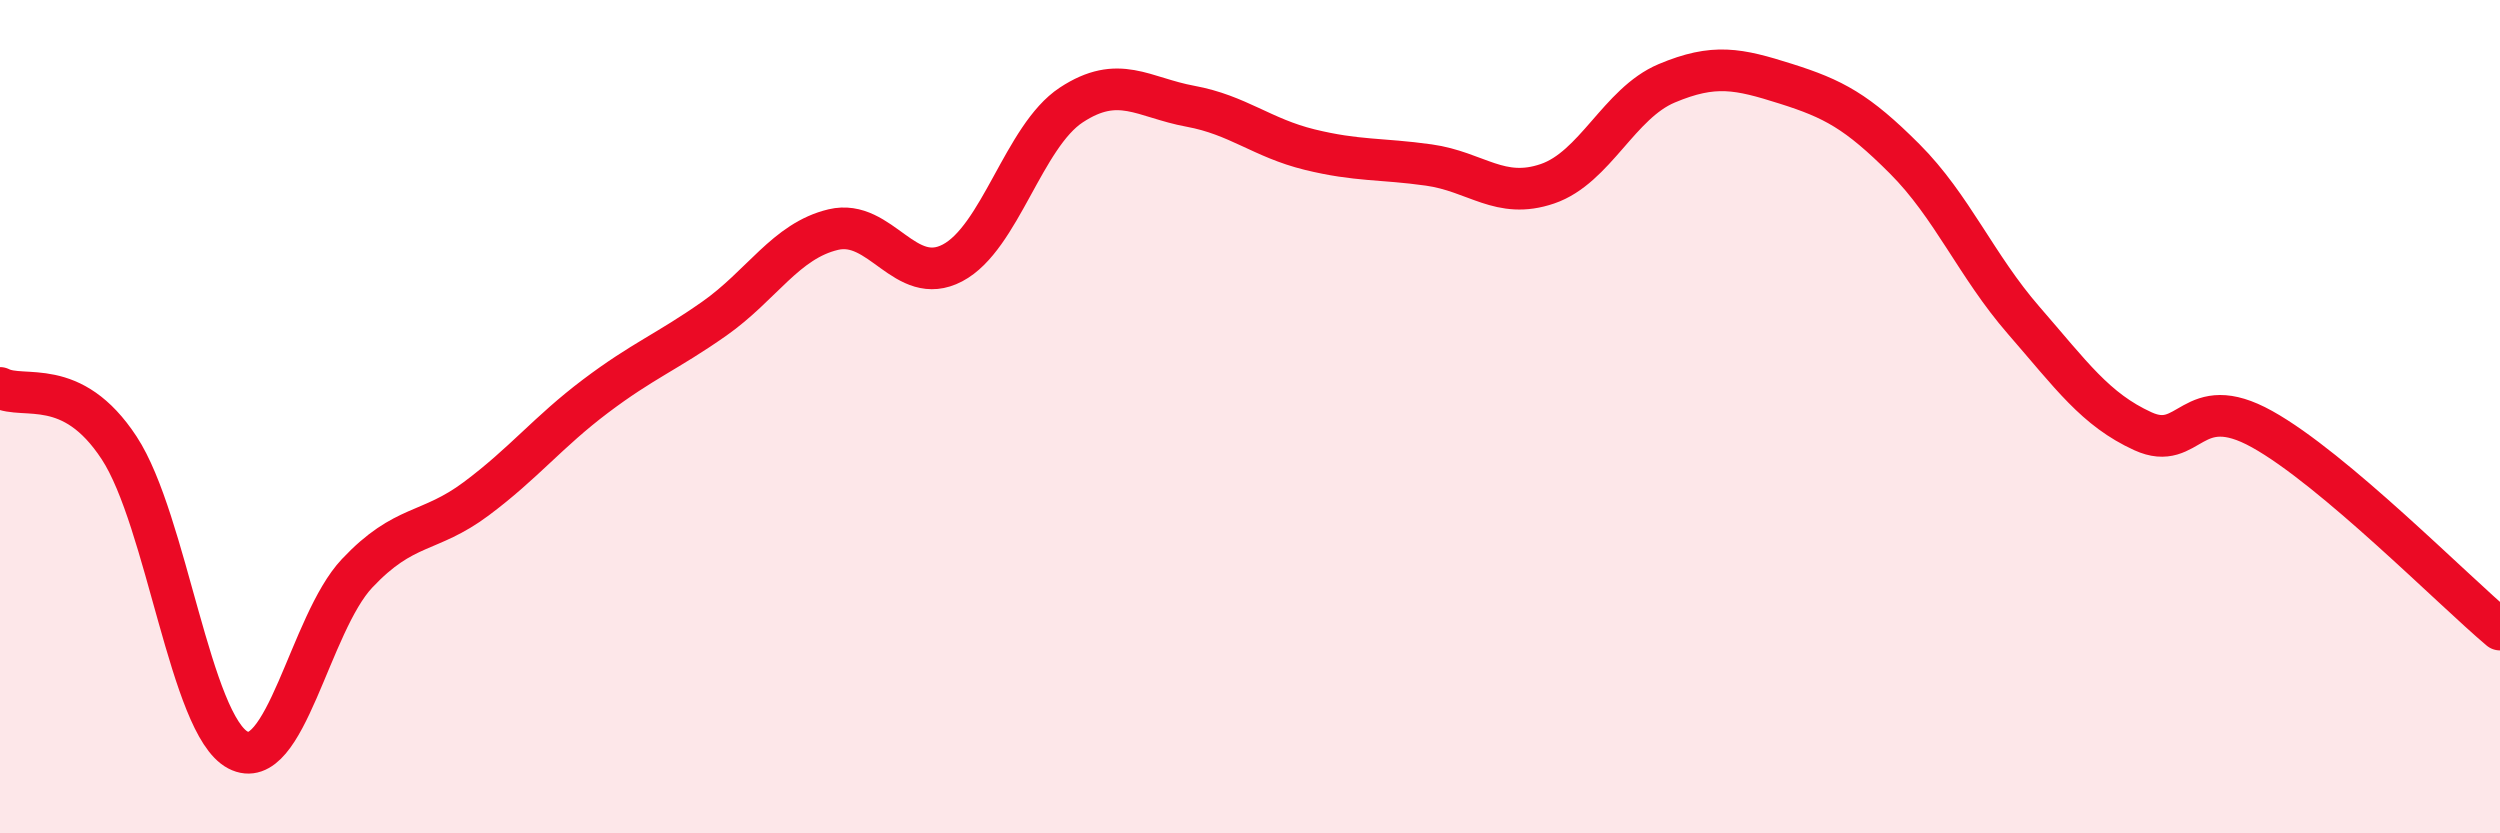
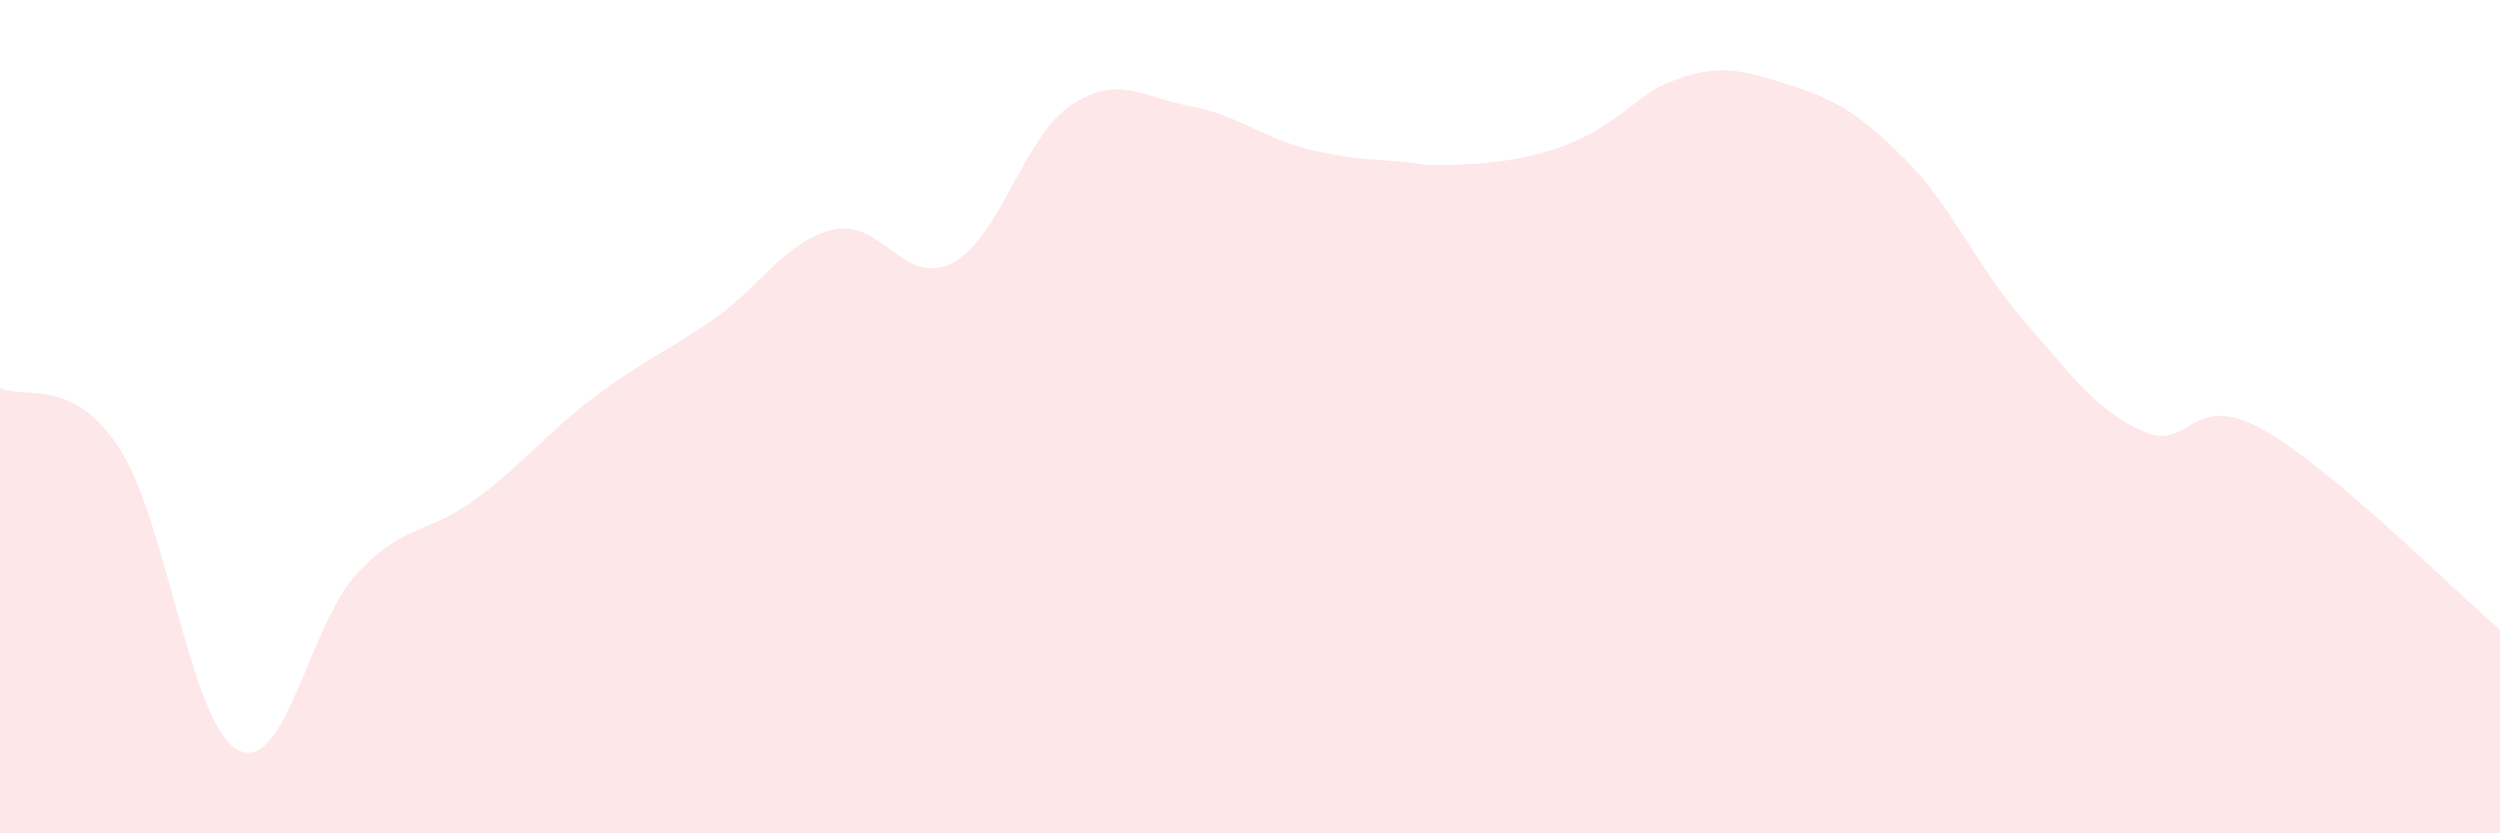
<svg xmlns="http://www.w3.org/2000/svg" width="60" height="20" viewBox="0 0 60 20">
-   <path d="M 0,9.31 C 0.57,9.6 1.72,9.01 2.86,10.75 C 4,12.49 4.57,17.4 5.71,18 C 6.85,18.6 7.43,14.97 8.57,13.76 C 9.71,12.55 10.29,12.82 11.43,11.97 C 12.57,11.12 13.15,10.37 14.29,9.51 C 15.43,8.65 16,8.45 17.14,7.65 C 18.28,6.85 18.86,5.78 20,5.51 C 21.14,5.24 21.72,6.91 22.86,6.31 C 24,5.71 24.57,3.27 25.71,2.52 C 26.85,1.77 27.43,2.34 28.57,2.55 C 29.71,2.76 30.29,3.31 31.43,3.59 C 32.57,3.87 33.15,3.8 34.29,3.96 C 35.43,4.12 36,4.8 37.14,4.41 C 38.28,4.02 38.86,2.48 40,2 C 41.14,1.52 41.72,1.65 42.86,2.01 C 44,2.37 44.57,2.67 45.71,3.81 C 46.85,4.95 47.43,6.38 48.57,7.69 C 49.71,9 50.29,9.83 51.43,10.35 C 52.57,10.87 52.58,9.35 54.29,10.3 C 56,11.25 58.86,14.15 60,15.11L60 20L0 20Z" fill="#EB0A25" opacity="0.1" stroke-linecap="round" stroke-linejoin="round" />
-   <path d="M 0,9.31 C 0.57,9.6 1.72,9.01 2.86,10.75 C 4,12.49 4.57,17.4 5.71,18 C 6.85,18.6 7.43,14.97 8.57,13.76 C 9.71,12.55 10.29,12.82 11.43,11.97 C 12.57,11.12 13.15,10.37 14.29,9.51 C 15.43,8.65 16,8.45 17.14,7.65 C 18.28,6.85 18.86,5.78 20,5.51 C 21.14,5.24 21.72,6.91 22.86,6.31 C 24,5.71 24.57,3.27 25.71,2.52 C 26.85,1.77 27.43,2.34 28.57,2.55 C 29.71,2.76 30.29,3.31 31.43,3.59 C 32.57,3.87 33.15,3.8 34.29,3.96 C 35.43,4.12 36,4.8 37.14,4.41 C 38.28,4.02 38.86,2.48 40,2 C 41.14,1.52 41.72,1.65 42.86,2.01 C 44,2.37 44.57,2.67 45.71,3.81 C 46.85,4.95 47.43,6.38 48.57,7.69 C 49.71,9 50.29,9.83 51.43,10.35 C 52.57,10.87 52.58,9.35 54.29,10.3 C 56,11.25 58.86,14.15 60,15.11" stroke="#EB0A25" stroke-width="1" fill="none" stroke-linecap="round" stroke-linejoin="round" />
+   <path d="M 0,9.31 C 0.57,9.6 1.72,9.01 2.86,10.75 C 4,12.49 4.57,17.4 5.71,18 C 6.85,18.6 7.43,14.97 8.57,13.76 C 9.71,12.55 10.29,12.82 11.43,11.97 C 12.57,11.12 13.15,10.37 14.29,9.51 C 15.43,8.65 16,8.45 17.14,7.65 C 18.28,6.85 18.86,5.78 20,5.51 C 21.14,5.24 21.72,6.91 22.86,6.31 C 24,5.71 24.57,3.27 25.71,2.52 C 26.85,1.77 27.43,2.34 28.57,2.55 C 29.71,2.76 30.29,3.31 31.43,3.59 C 32.57,3.87 33.15,3.8 34.29,3.96 C 38.28,4.02 38.86,2.48 40,2 C 41.14,1.52 41.72,1.65 42.86,2.01 C 44,2.37 44.57,2.67 45.71,3.81 C 46.85,4.95 47.43,6.38 48.57,7.69 C 49.71,9 50.29,9.83 51.43,10.35 C 52.57,10.87 52.58,9.35 54.29,10.3 C 56,11.25 58.86,14.15 60,15.11L60 20L0 20Z" fill="#EB0A25" opacity="0.1" stroke-linecap="round" stroke-linejoin="round" />
</svg>